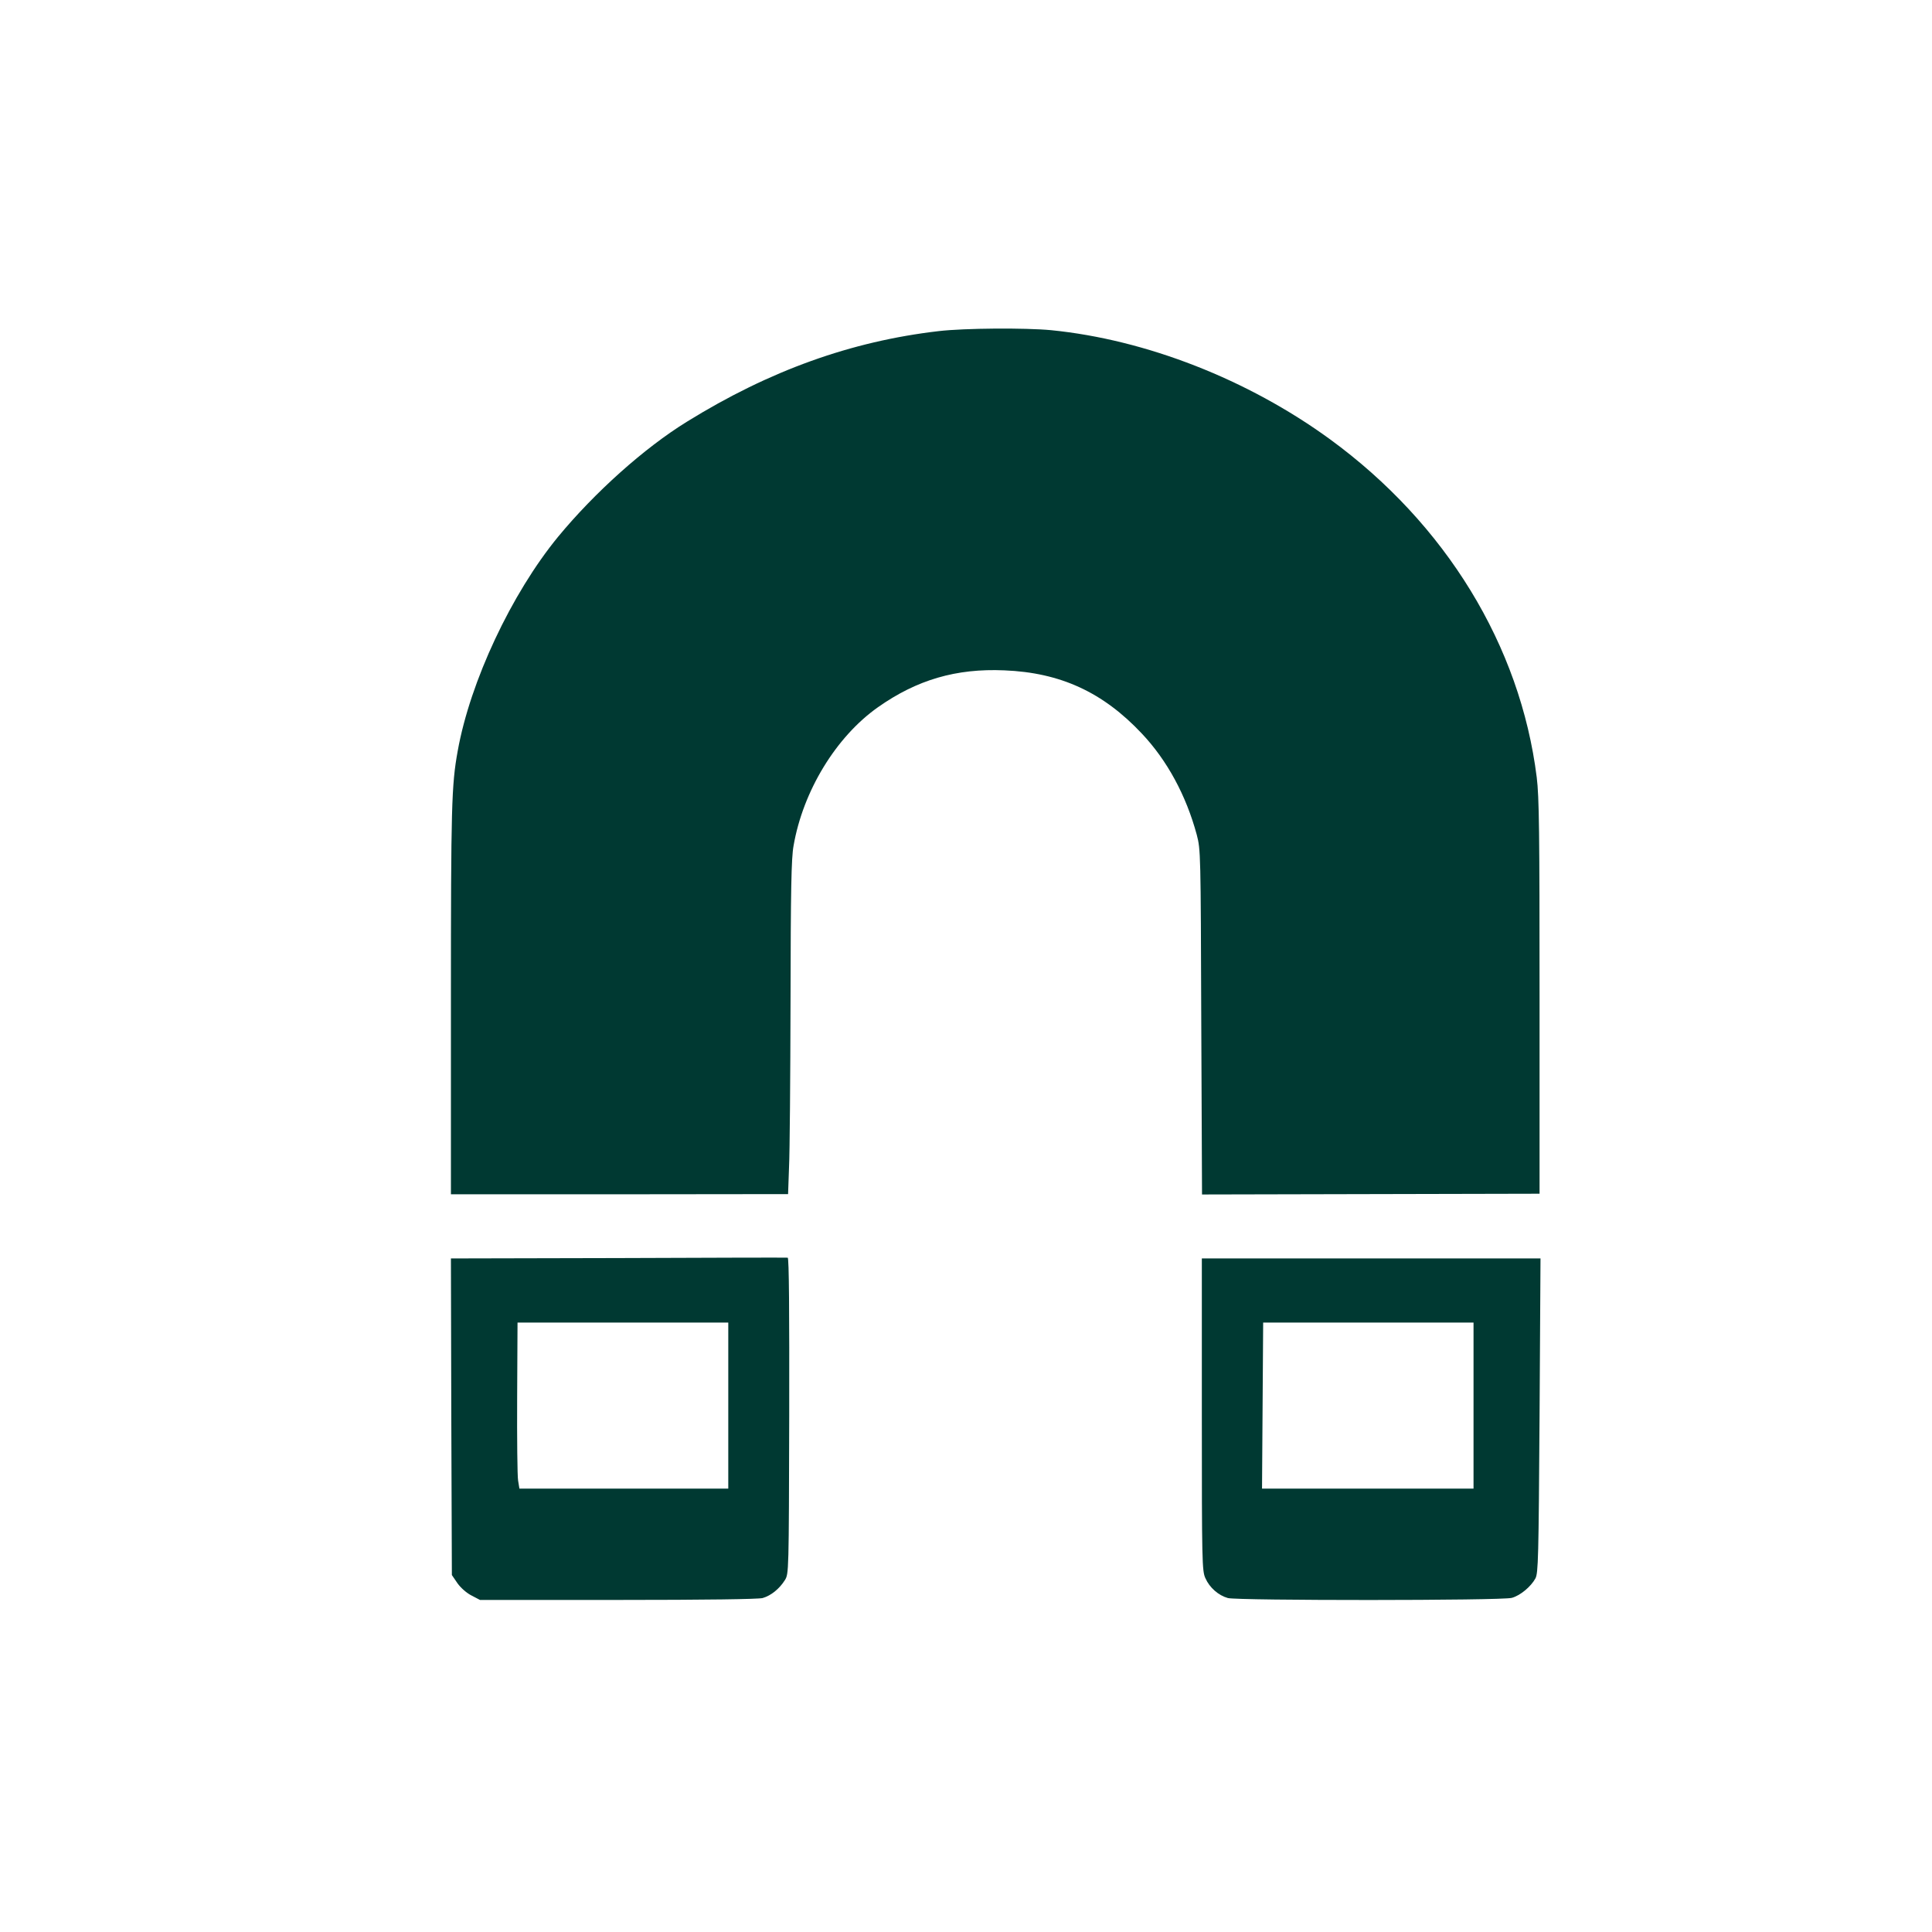
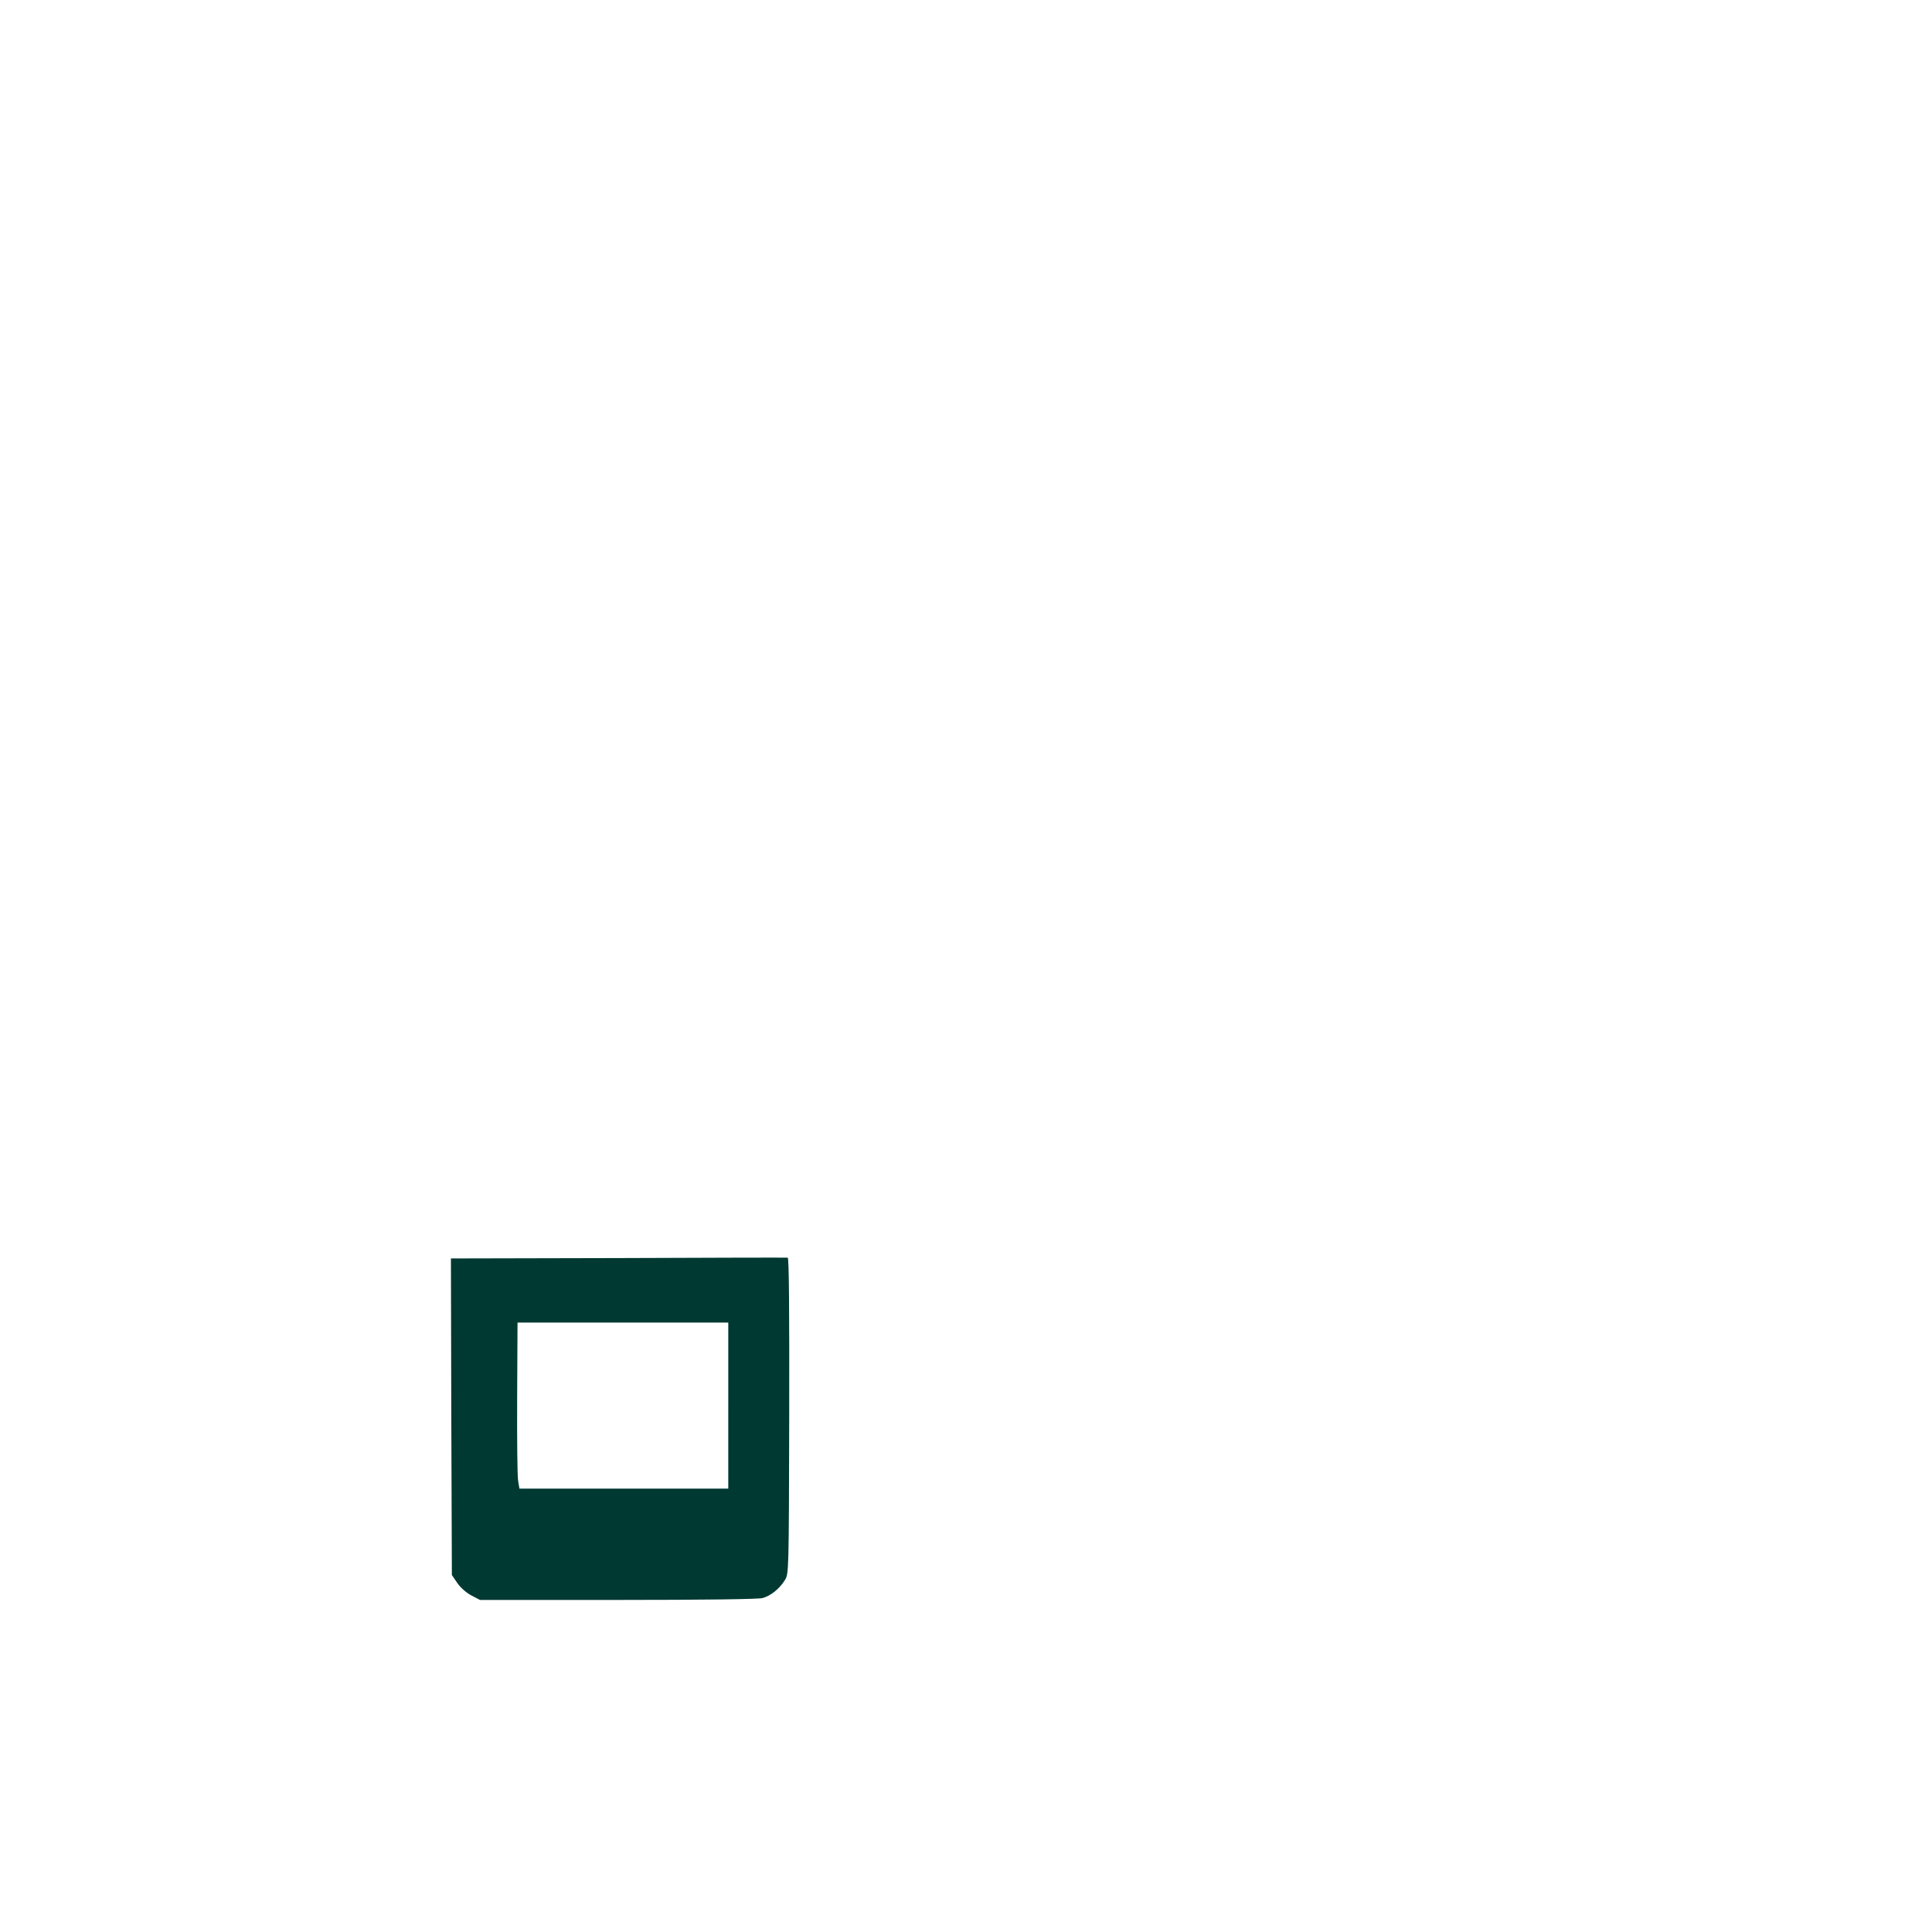
<svg xmlns="http://www.w3.org/2000/svg" version="1.0" width="1024pt" height="1024pt" viewBox="0 0 1024 1024" preserveAspectRatio="xMidYMid meet">
  <g transform="translate(0,1024) scale(0.1,-0.1)" fill="#003932" stroke="none">
-     <path d="M4975 8485 c-464 -54 -896 -209 -1334 -480 -227 -140 -489 -375 -683 -610 -247 -301 -466 -767 -532 -1135 -33 -181 -36 -296 -36 -1321 l0 -1029 893 0 894 1 5 142 c4 78 7 475 8 882 1 587 4 757 16 822 50 290 225 578 448 735 206 145 414 206 669 195 298 -12 523 -116 729 -335 135 -143 235 -329 291 -536 21 -80 21 -97 24 -994 l4 -913 894 2 895 2 0 1041 c0 878 -2 1061 -15 1166 -87 698 -482 1344 -1096 1792 -435 317 -975 528 -1478 578 -137 13 -459 11 -596 -5z" />
    <path d="M3277 3572 l-887 -2 2 -839 3 -839 30 -44 c18 -25 49 -52 75 -65 l44 -23 731 0 c471 0 743 4 767 10 45 13 89 49 118 95 21 34 21 39 23 871 1 552 -1 838 -8 838 -5 1 -409 0 -898 -2z m583 -782 l0 -440 -554 0 -553 0 -7 43 c-4 23 -6 221 -5 440 l2 397 558 0 559 0 0 -440z" />
-     <path d="M6370 2743 c0 -782 1 -830 19 -868 22 -50 69 -91 119 -105 51 -14 1453 -14 1505 1 44 12 101 59 125 103 15 28 17 105 22 864 l5 832 -897 0 -898 0 0 -827z m1440 47 l0 -440 -560 0 -561 0 3 440 3 440 558 0 557 0 0 -440z" />
  </g>
</svg>